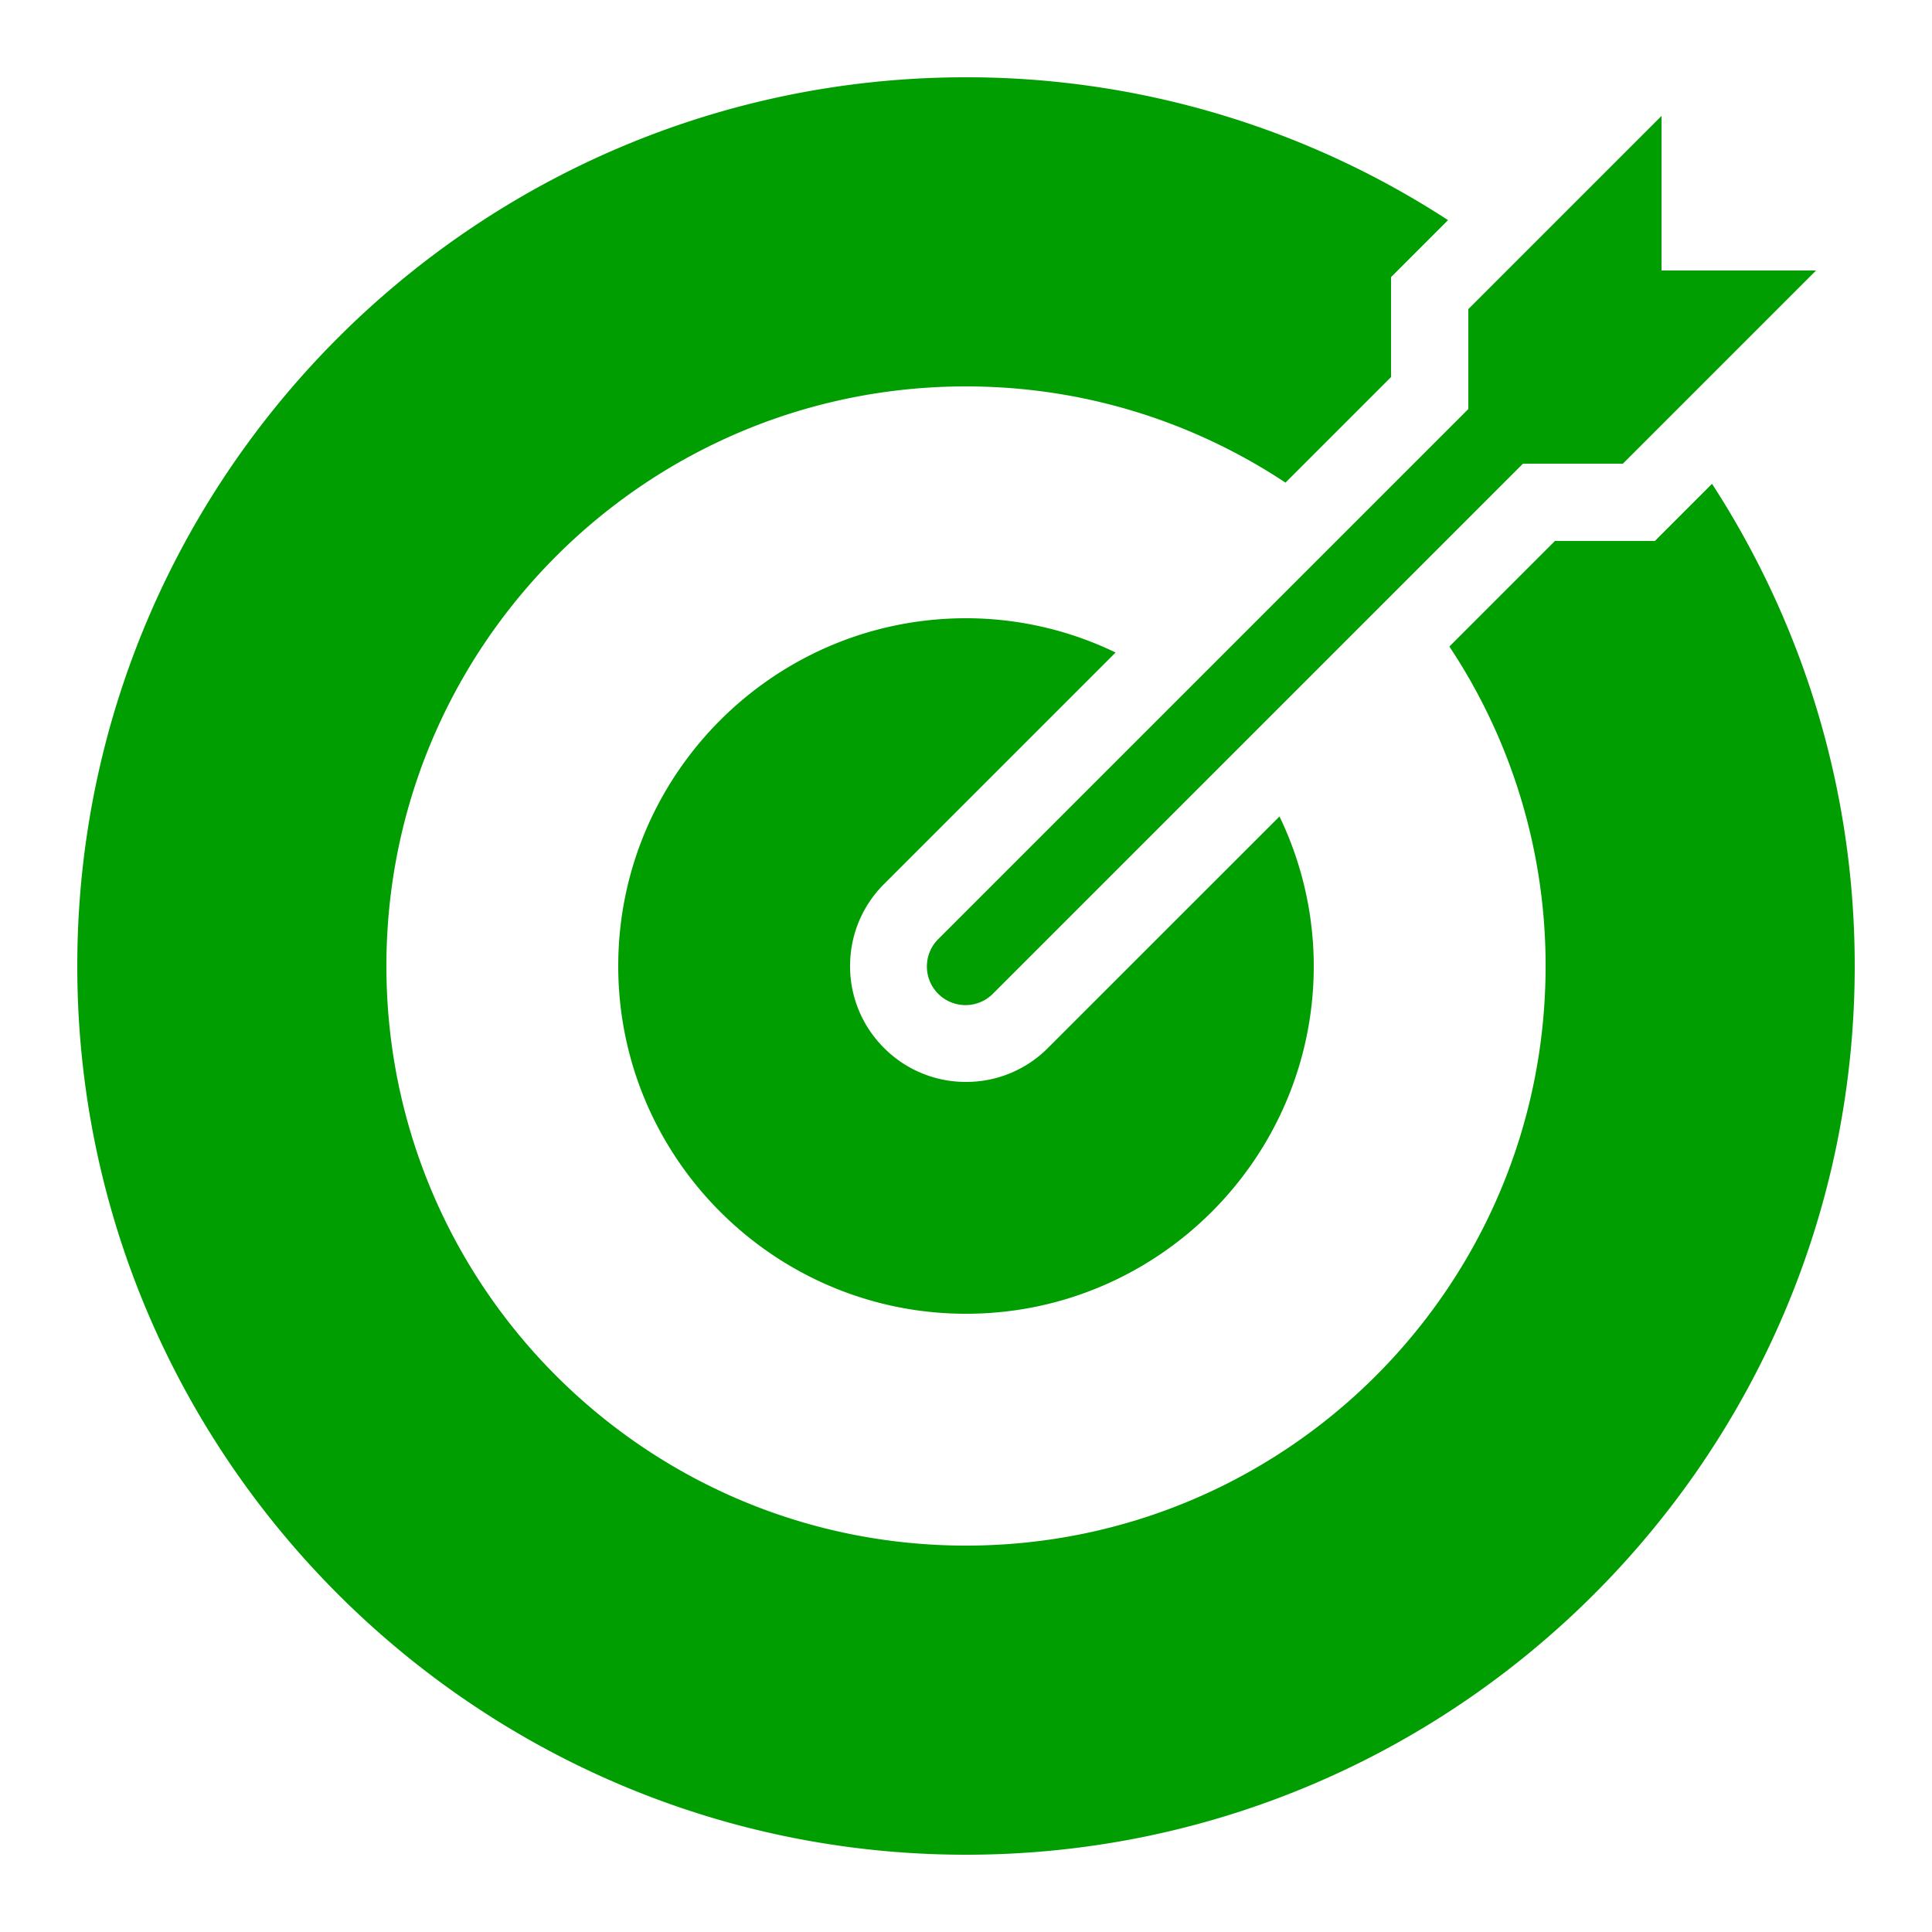
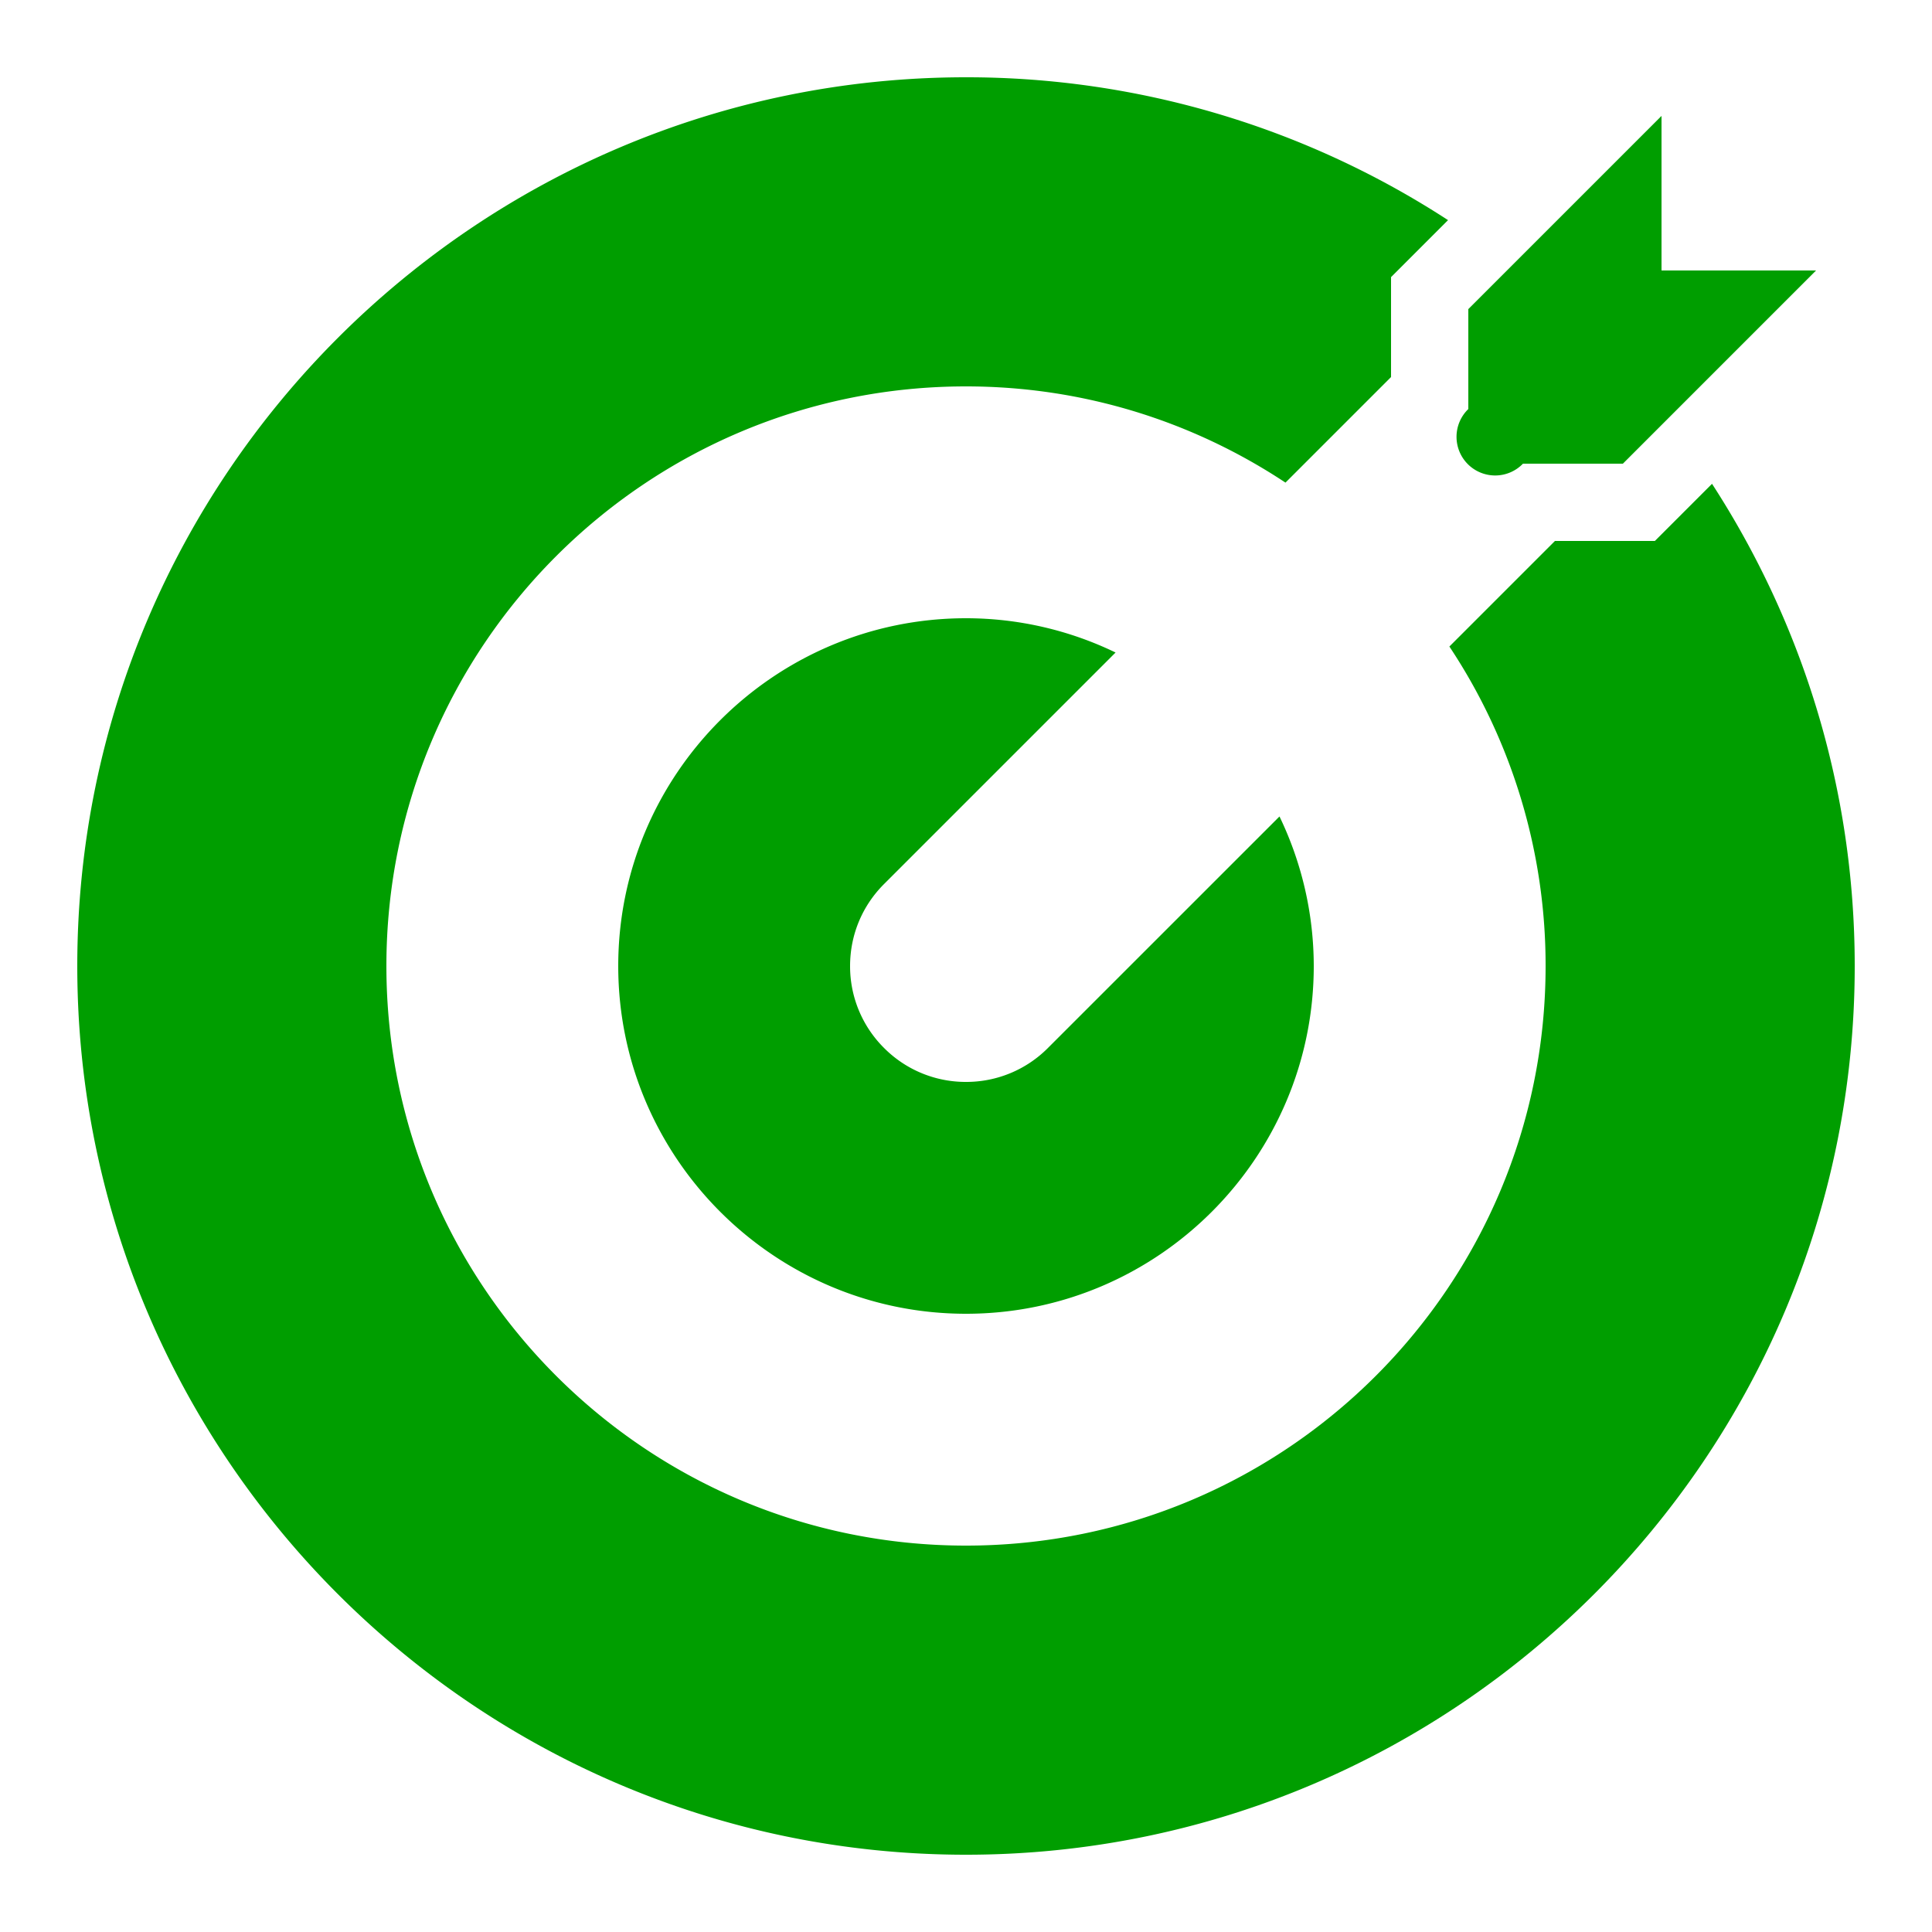
<svg xmlns="http://www.w3.org/2000/svg" fill="#009E00" viewBox="0 0 50 50" width="136" height="136">
-   <path d="M25 2C12.318 2 2 12.318 2 25s10.318 23 23 23 23-10.318 23-23c0-4.597-1.36-8.88-3.693-12.479l-.893.893-.586.586h-2.586l-2.732 2.732A14.915 14.915 0 0140 25c0 8.284-6.716 15-15 15-8.284 0-15-6.716-15-15 0-8.284 6.716-15 15-15 3.057 0 5.897.92 8.268 2.49L36 9.758V7.172l.586-.586.889-.889A22.84 22.84 0 0025 2zm18 1l-5 5v2.586L24.293 24.293a1 1 0 101.414 1.414L39.414 12H42l5-5h-4V3zM25 16c-4.962 0-9 4.038-9 9s4.038 9 9 9 9-4.038 9-9a8.931 8.931 0 00-.887-3.87l-5.992 5.991A2.978 2.978 0 0125 28a2.978 2.978 0 01-2.121-.879A2.978 2.978 0 0122 25c0-.801.312-1.555.879-2.121l5.992-5.992A8.894 8.894 0 0025 16z" />
+   <path d="M25 2C12.318 2 2 12.318 2 25s10.318 23 23 23 23-10.318 23-23c0-4.597-1.36-8.88-3.693-12.479l-.893.893-.586.586h-2.586l-2.732 2.732A14.915 14.915 0 0140 25c0 8.284-6.716 15-15 15-8.284 0-15-6.716-15-15 0-8.284 6.716-15 15-15 3.057 0 5.897.92 8.268 2.49L36 9.758V7.172l.586-.586.889-.889A22.84 22.84 0 0025 2zm18 1l-5 5v2.586a1 1 0 101.414 1.414L39.414 12H42l5-5h-4V3zM25 16c-4.962 0-9 4.038-9 9s4.038 9 9 9 9-4.038 9-9a8.931 8.931 0 00-.887-3.87l-5.992 5.991A2.978 2.978 0 0125 28a2.978 2.978 0 01-2.121-.879A2.978 2.978 0 0122 25c0-.801.312-1.555.879-2.121l5.992-5.992A8.894 8.894 0 0025 16z" />
</svg>